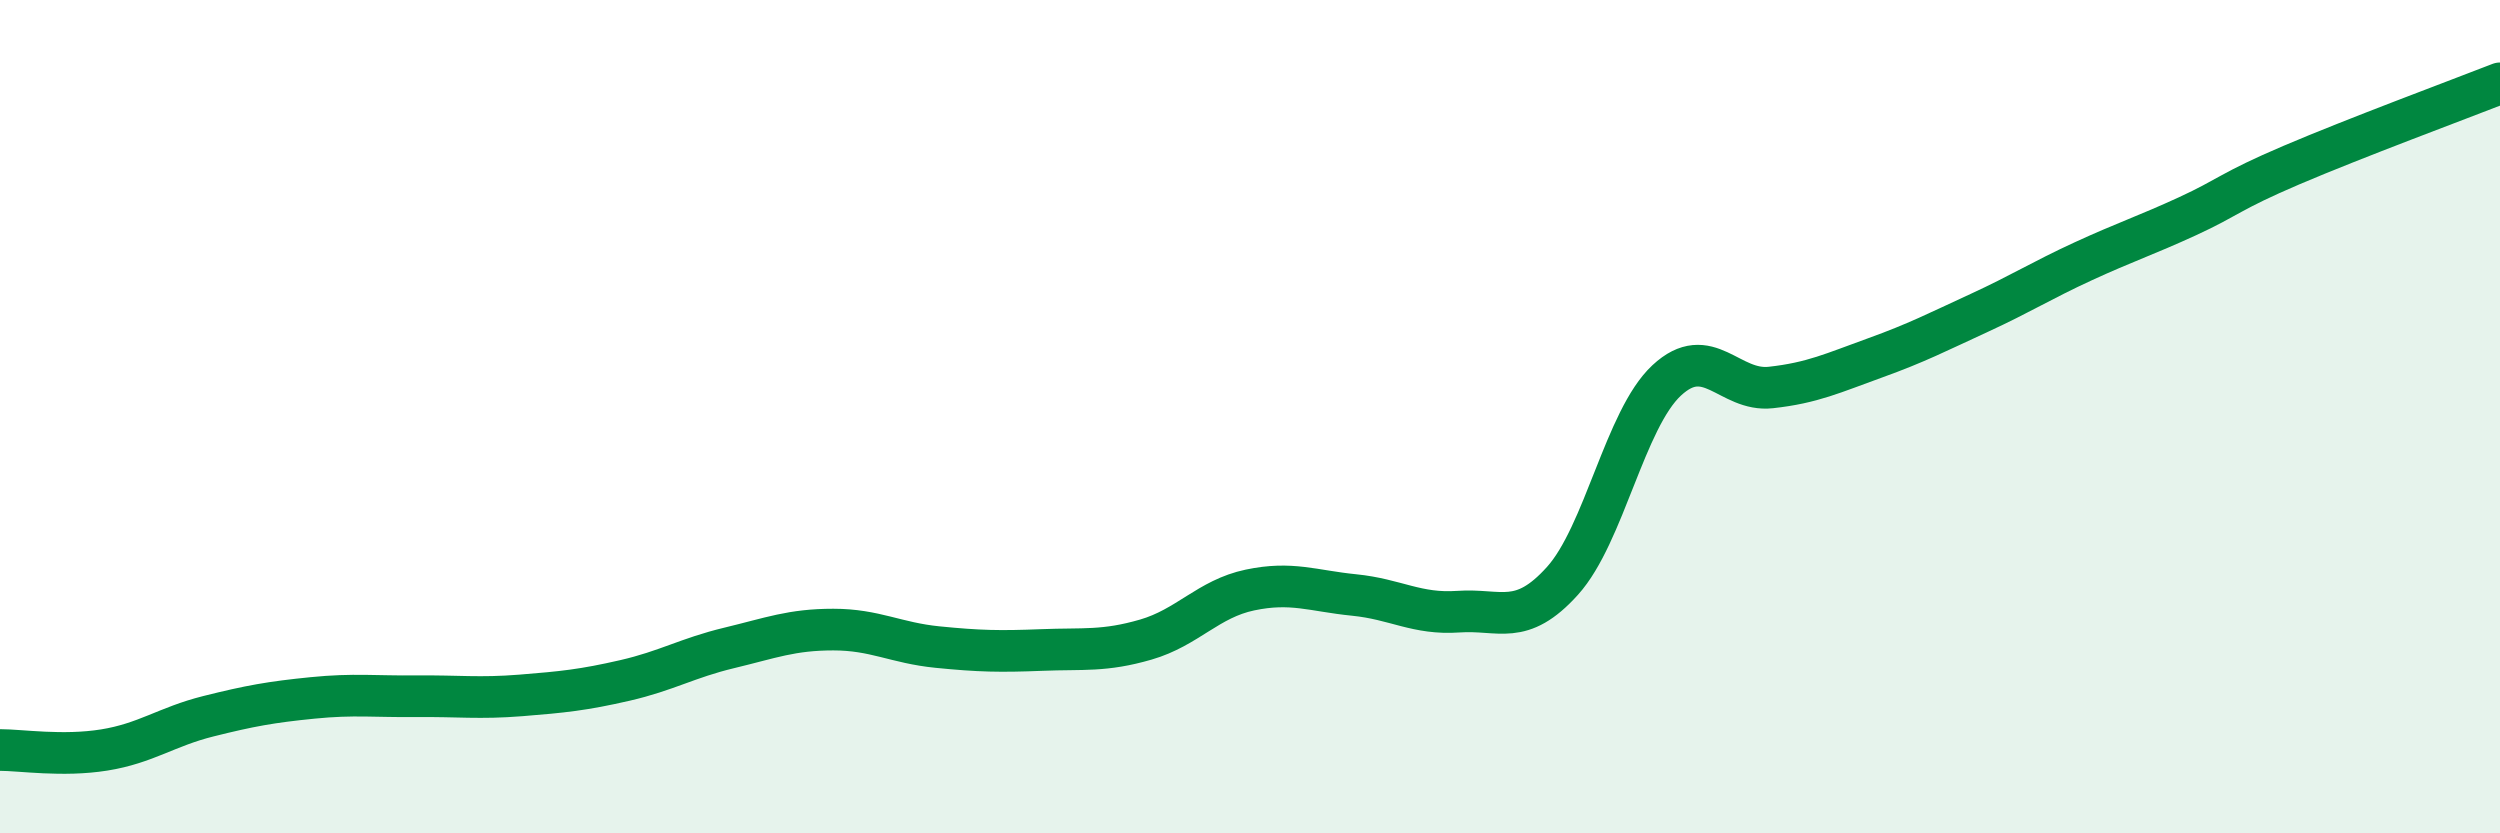
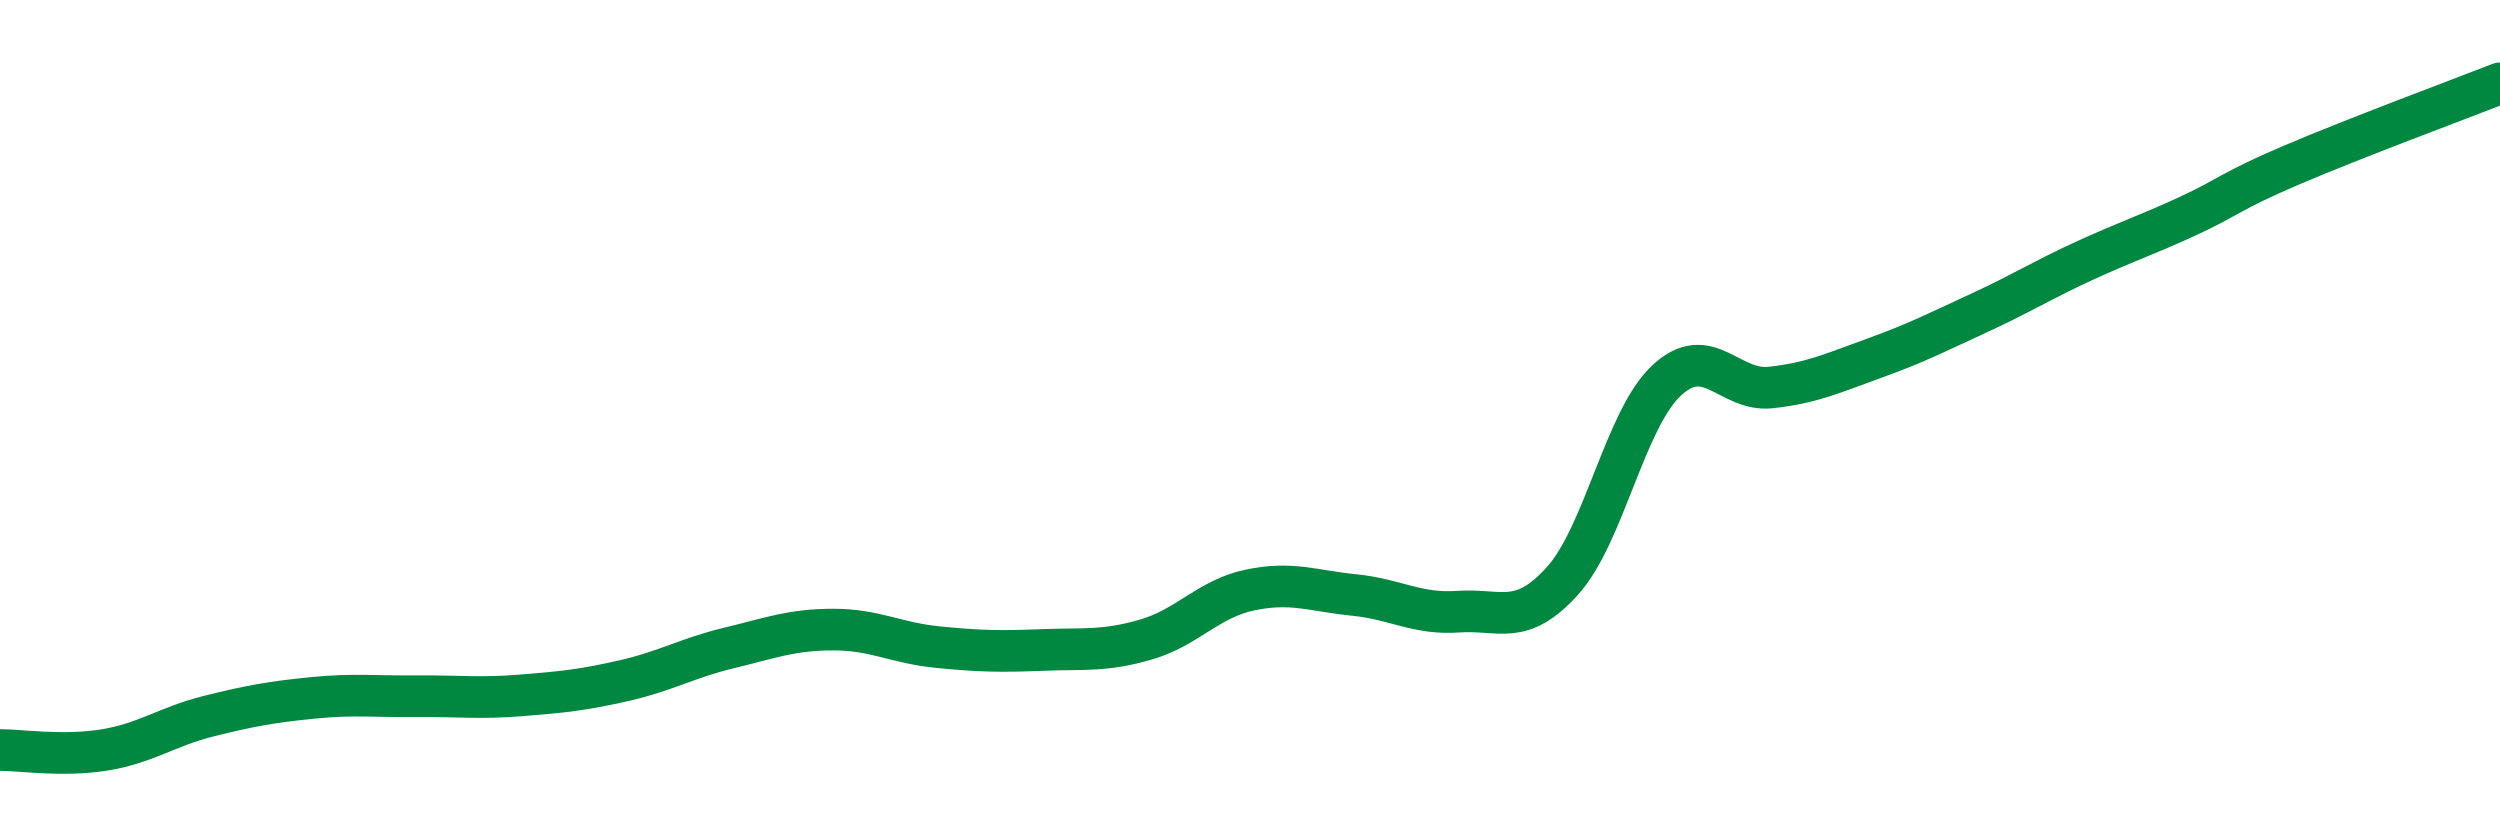
<svg xmlns="http://www.w3.org/2000/svg" width="60" height="20" viewBox="0 0 60 20">
-   <path d="M 0,18 C 0.5,18 1.5,18.16 2.5,18 C 3.5,17.84 4,17.44 5,17.19 C 6,16.94 6.5,16.85 7.5,16.75 C 8.5,16.65 9,16.72 10,16.71 C 11,16.7 11.5,16.77 12.5,16.69 C 13.5,16.61 14,16.56 15,16.33 C 16,16.1 16.5,15.79 17.5,15.55 C 18.5,15.31 19,15.11 20,15.11 C 21,15.11 21.5,15.43 22.5,15.53 C 23.5,15.63 24,15.64 25,15.6 C 26,15.56 26.5,15.64 27.5,15.35 C 28.5,15.06 29,14.37 30,14.16 C 31,13.95 31.5,14.18 32.5,14.28 C 33.5,14.38 34,14.75 35,14.68 C 36,14.61 36.5,15.05 37.5,13.94 C 38.5,12.83 39,10.06 40,9.13 C 41,8.2 41.5,9.41 42.5,9.3 C 43.5,9.19 44,8.95 45,8.59 C 46,8.23 46.5,7.97 47.5,7.51 C 48.5,7.05 49,6.73 50,6.27 C 51,5.81 51.5,5.65 52.5,5.19 C 53.5,4.73 53.5,4.6 55,3.96 C 56.5,3.32 59,2.39 60,2L60 20L0 20Z" fill="#008740" opacity="0.1" stroke-linecap="round" stroke-linejoin="round" />
  <path d="M 0,18 C 0.5,18 1.5,18.16 2.5,18 C 3.5,17.84 4,17.44 5,17.19 C 6,16.94 6.5,16.85 7.5,16.75 C 8.5,16.65 9,16.72 10,16.71 C 11,16.7 11.5,16.77 12.5,16.69 C 13.5,16.61 14,16.56 15,16.33 C 16,16.1 16.5,15.79 17.5,15.55 C 18.5,15.31 19,15.11 20,15.11 C 21,15.11 21.5,15.43 22.5,15.53 C 23.5,15.63 24,15.64 25,15.6 C 26,15.56 26.5,15.64 27.5,15.35 C 28.5,15.06 29,14.37 30,14.16 C 31,13.95 31.5,14.18 32.5,14.28 C 33.5,14.38 34,14.75 35,14.68 C 36,14.61 36.5,15.05 37.5,13.94 C 38.5,12.83 39,10.06 40,9.13 C 41,8.2 41.5,9.41 42.5,9.3 C 43.5,9.19 44,8.95 45,8.59 C 46,8.23 46.5,7.97 47.5,7.51 C 48.5,7.05 49,6.73 50,6.27 C 51,5.81 51.5,5.65 52.5,5.19 C 53.5,4.73 53.5,4.6 55,3.96 C 56.5,3.32 59,2.39 60,2" stroke="#008740" stroke-width="1" fill="none" stroke-linecap="round" stroke-linejoin="round" />
</svg>